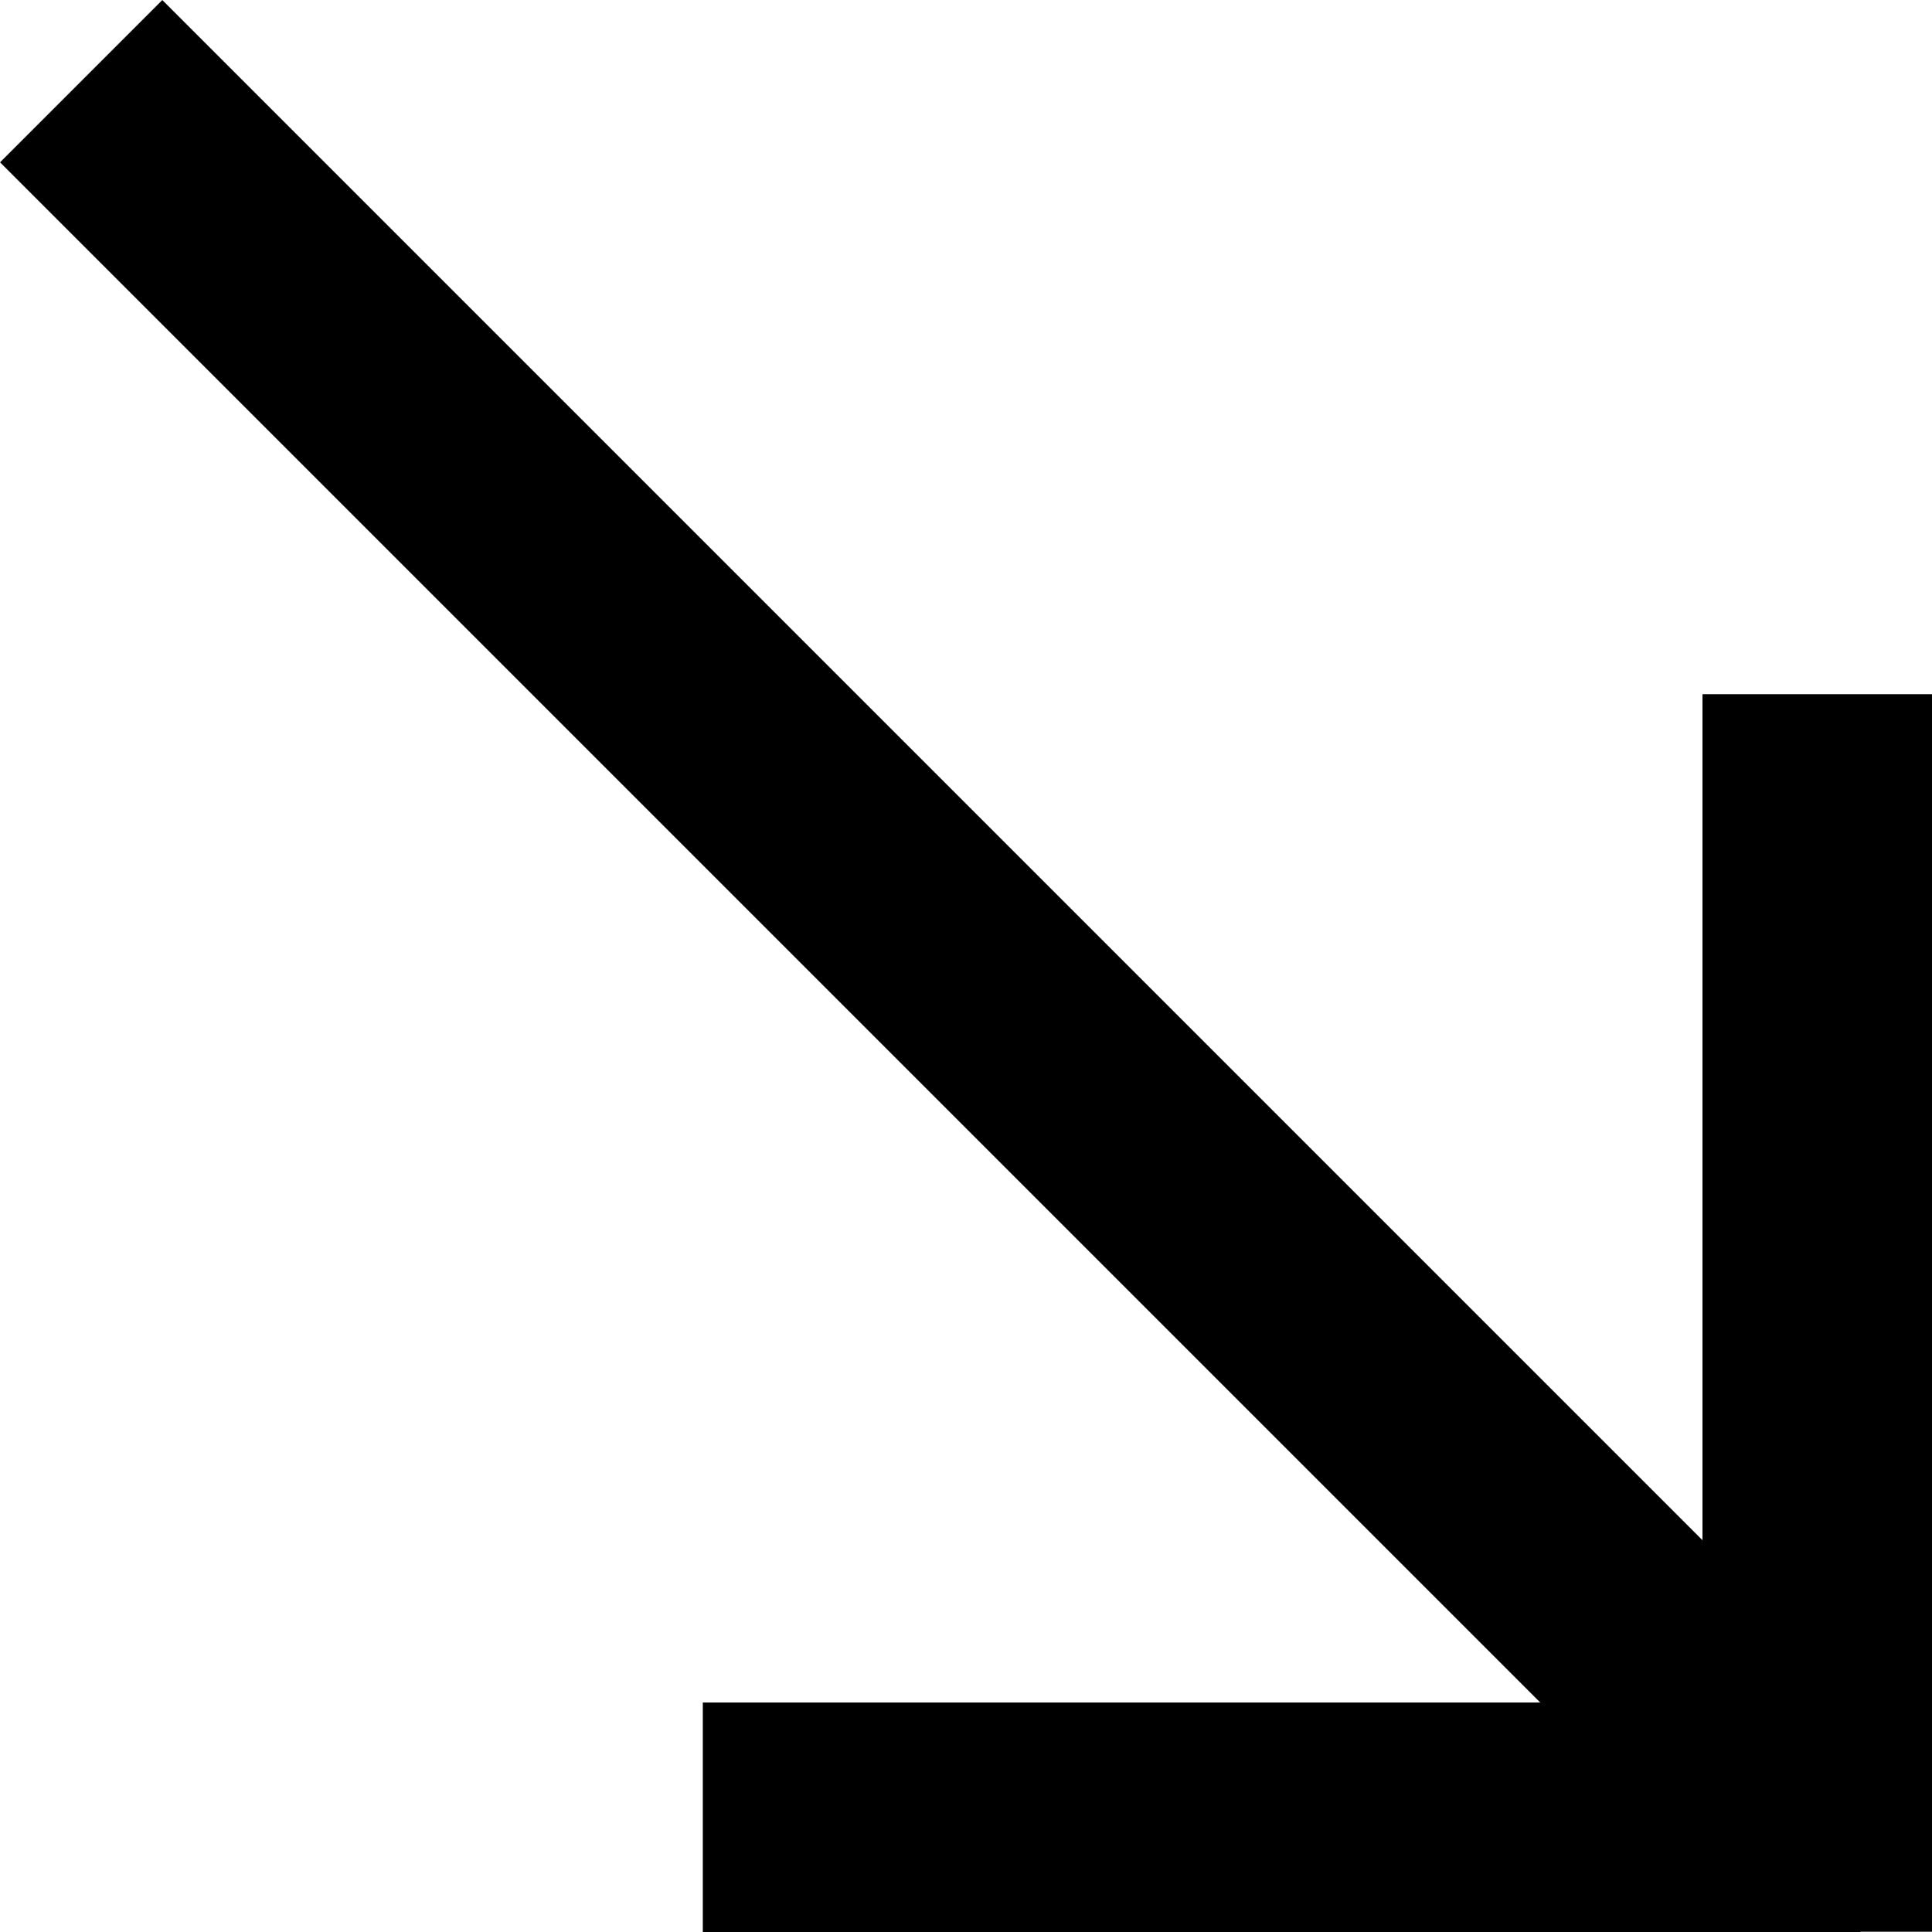
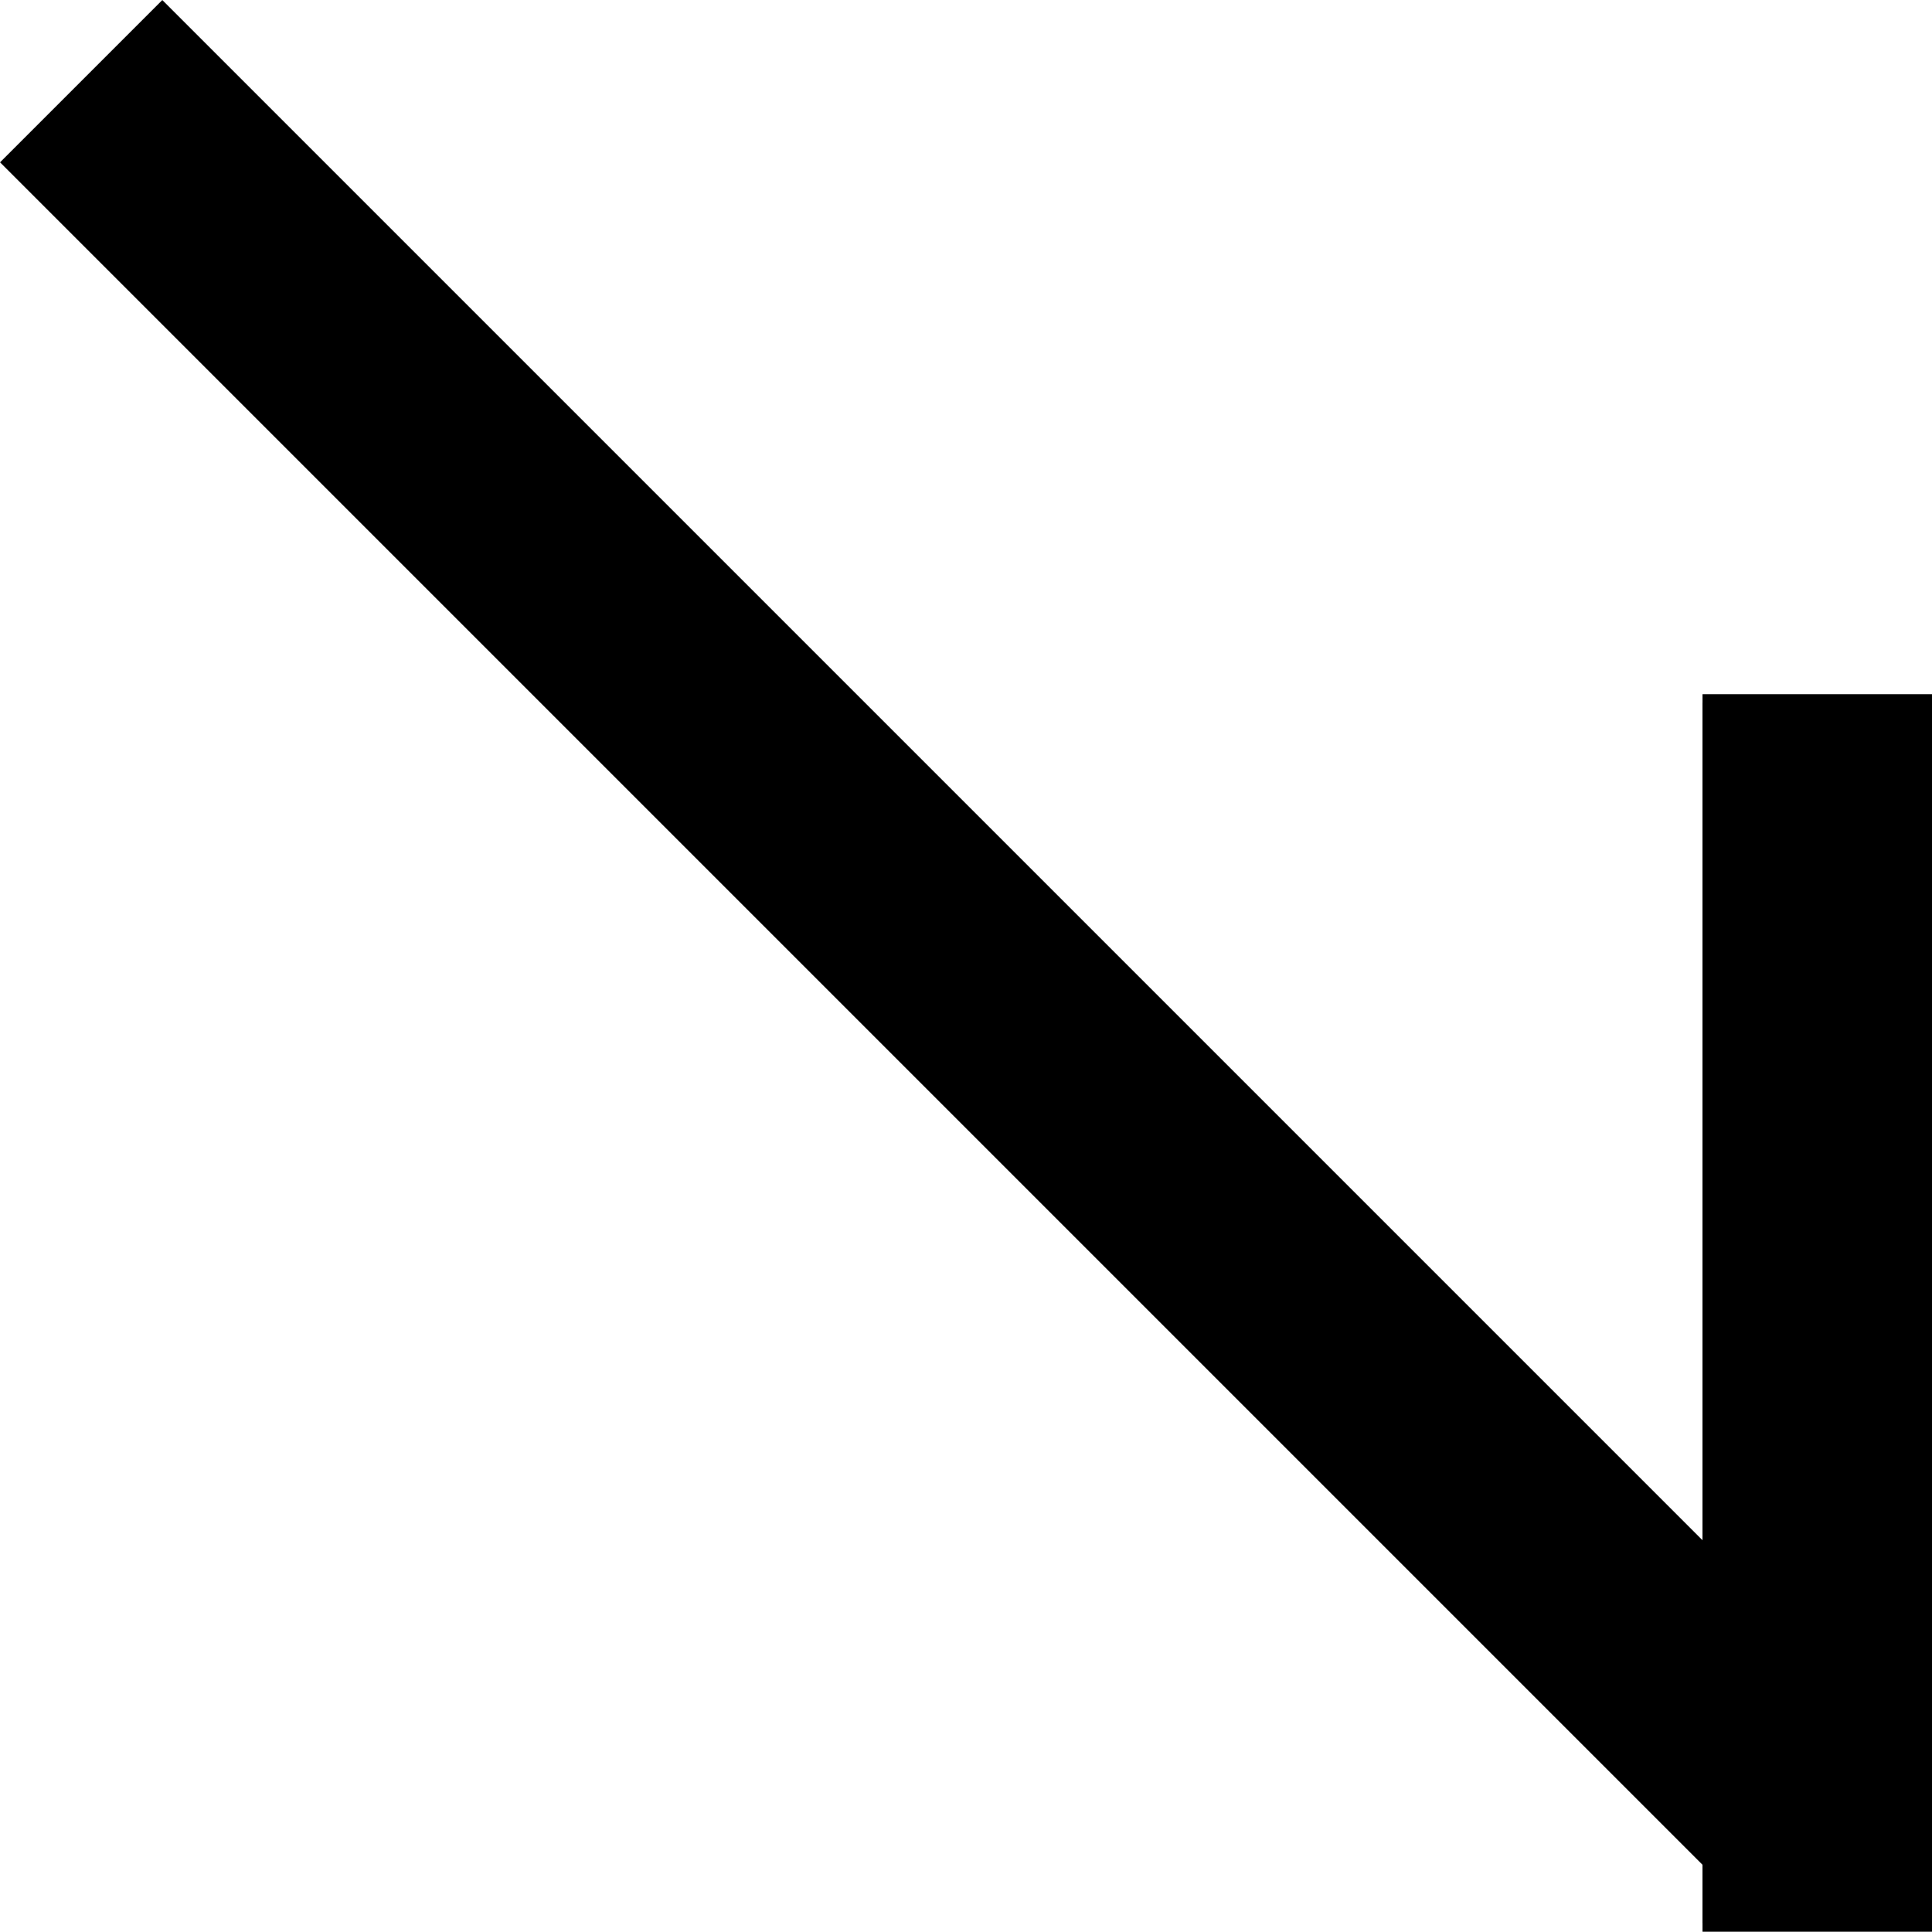
<svg xmlns="http://www.w3.org/2000/svg" id="_레이어_1" data-name="레이어 1" viewBox="0 0 67.35 67.35">
  <defs>
    <style>
      .cls-1 {
        fill: none;
        stroke: #000;
        stroke-width: 8px;
      }
    </style>
  </defs>
  <g id="_그룹_53" data-name="그룹 53">
    <line id="_선_11" data-name="선 11" class="cls-1" x1="2.83" y1="2.83" x2="62.61" y2="62.61" />
-     <line id="_선_12" data-name="선 12" class="cls-1" x1="24.5" y1="63.35" x2="64.85" y2="63.35" />
-     <line id="_선_13" data-name="선 13" class="cls-1" x1="63.35" y1="24.4" x2="63.35" y2="67.24" />
    <line id="_선_13-2" data-name="선 13" class="cls-1" x1="63.35" y1="24.5" x2="63.35" y2="67.34" />
-     <line id="_선_13-3" data-name="선 13" class="cls-1" x1="63.35" y1="24.4" x2="63.35" y2="67.24" />
-     <line id="_선_13-4" data-name="선 13" class="cls-1" x1="63.35" y1="24.3" x2="63.35" y2="67.14" />
    <line id="_선_13-5" data-name="선 13" class="cls-1" x1="63.35" y1="24.2" x2="63.35" y2="67.04" />
  </g>
</svg>